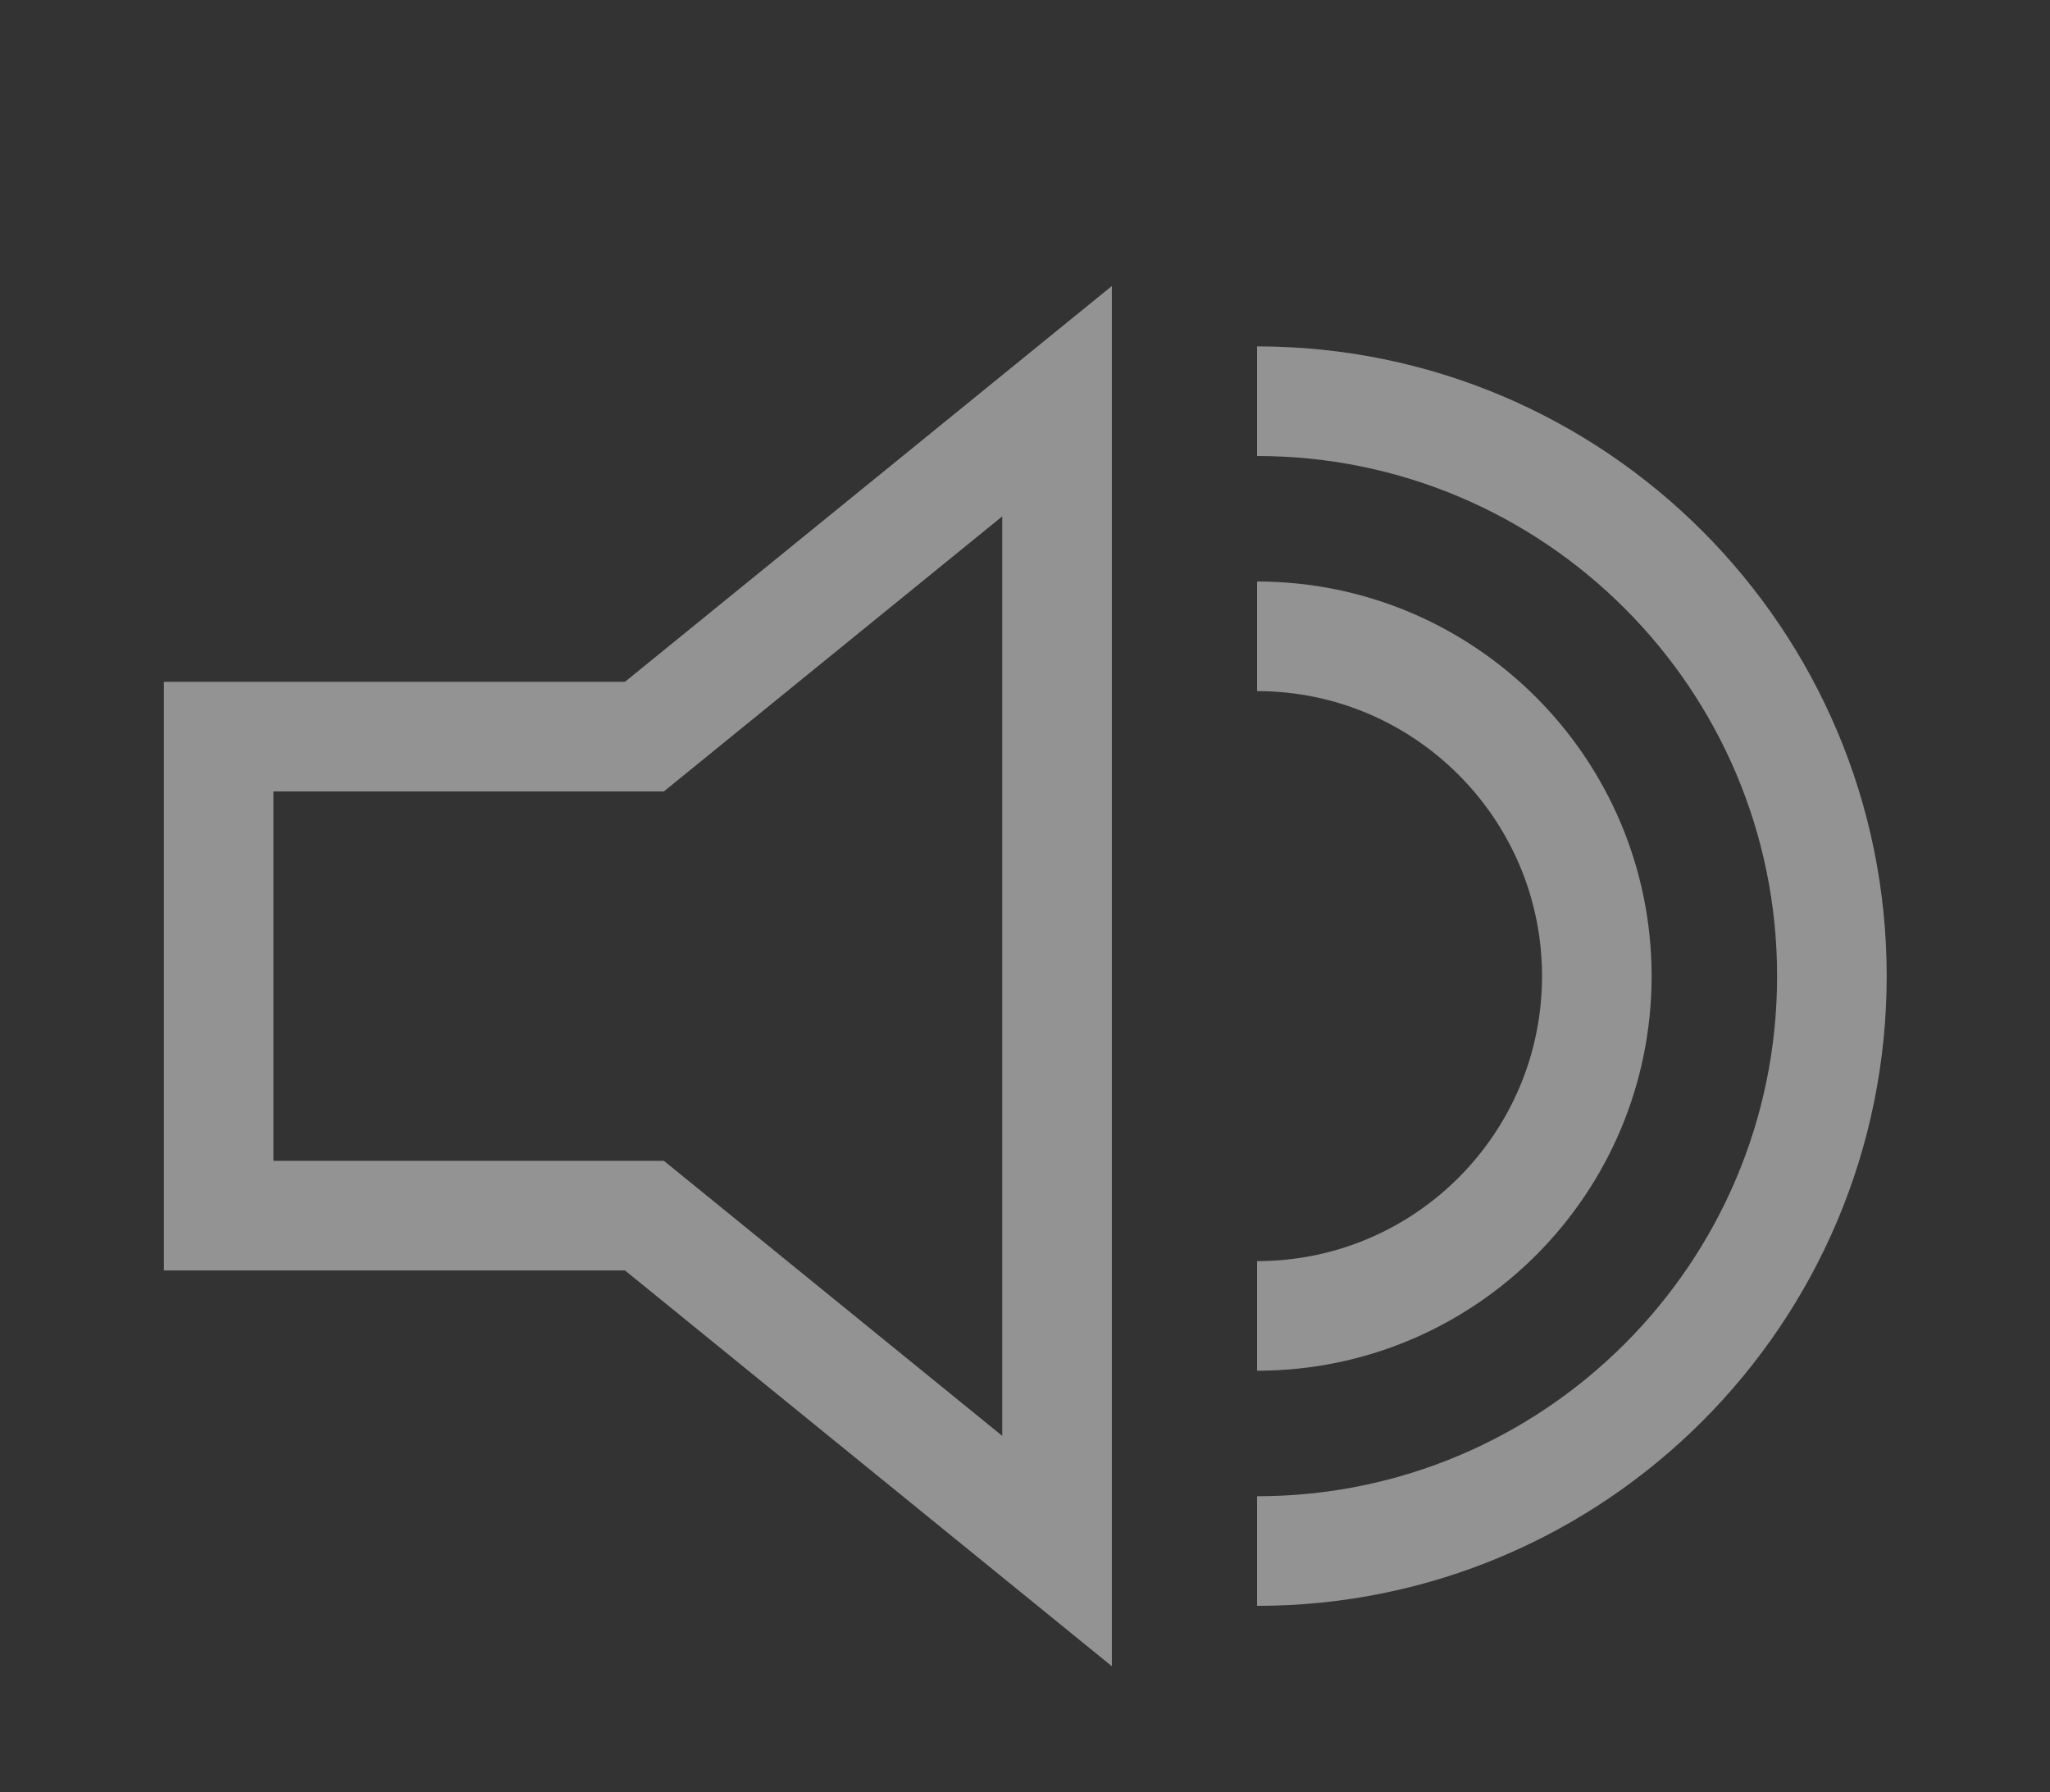
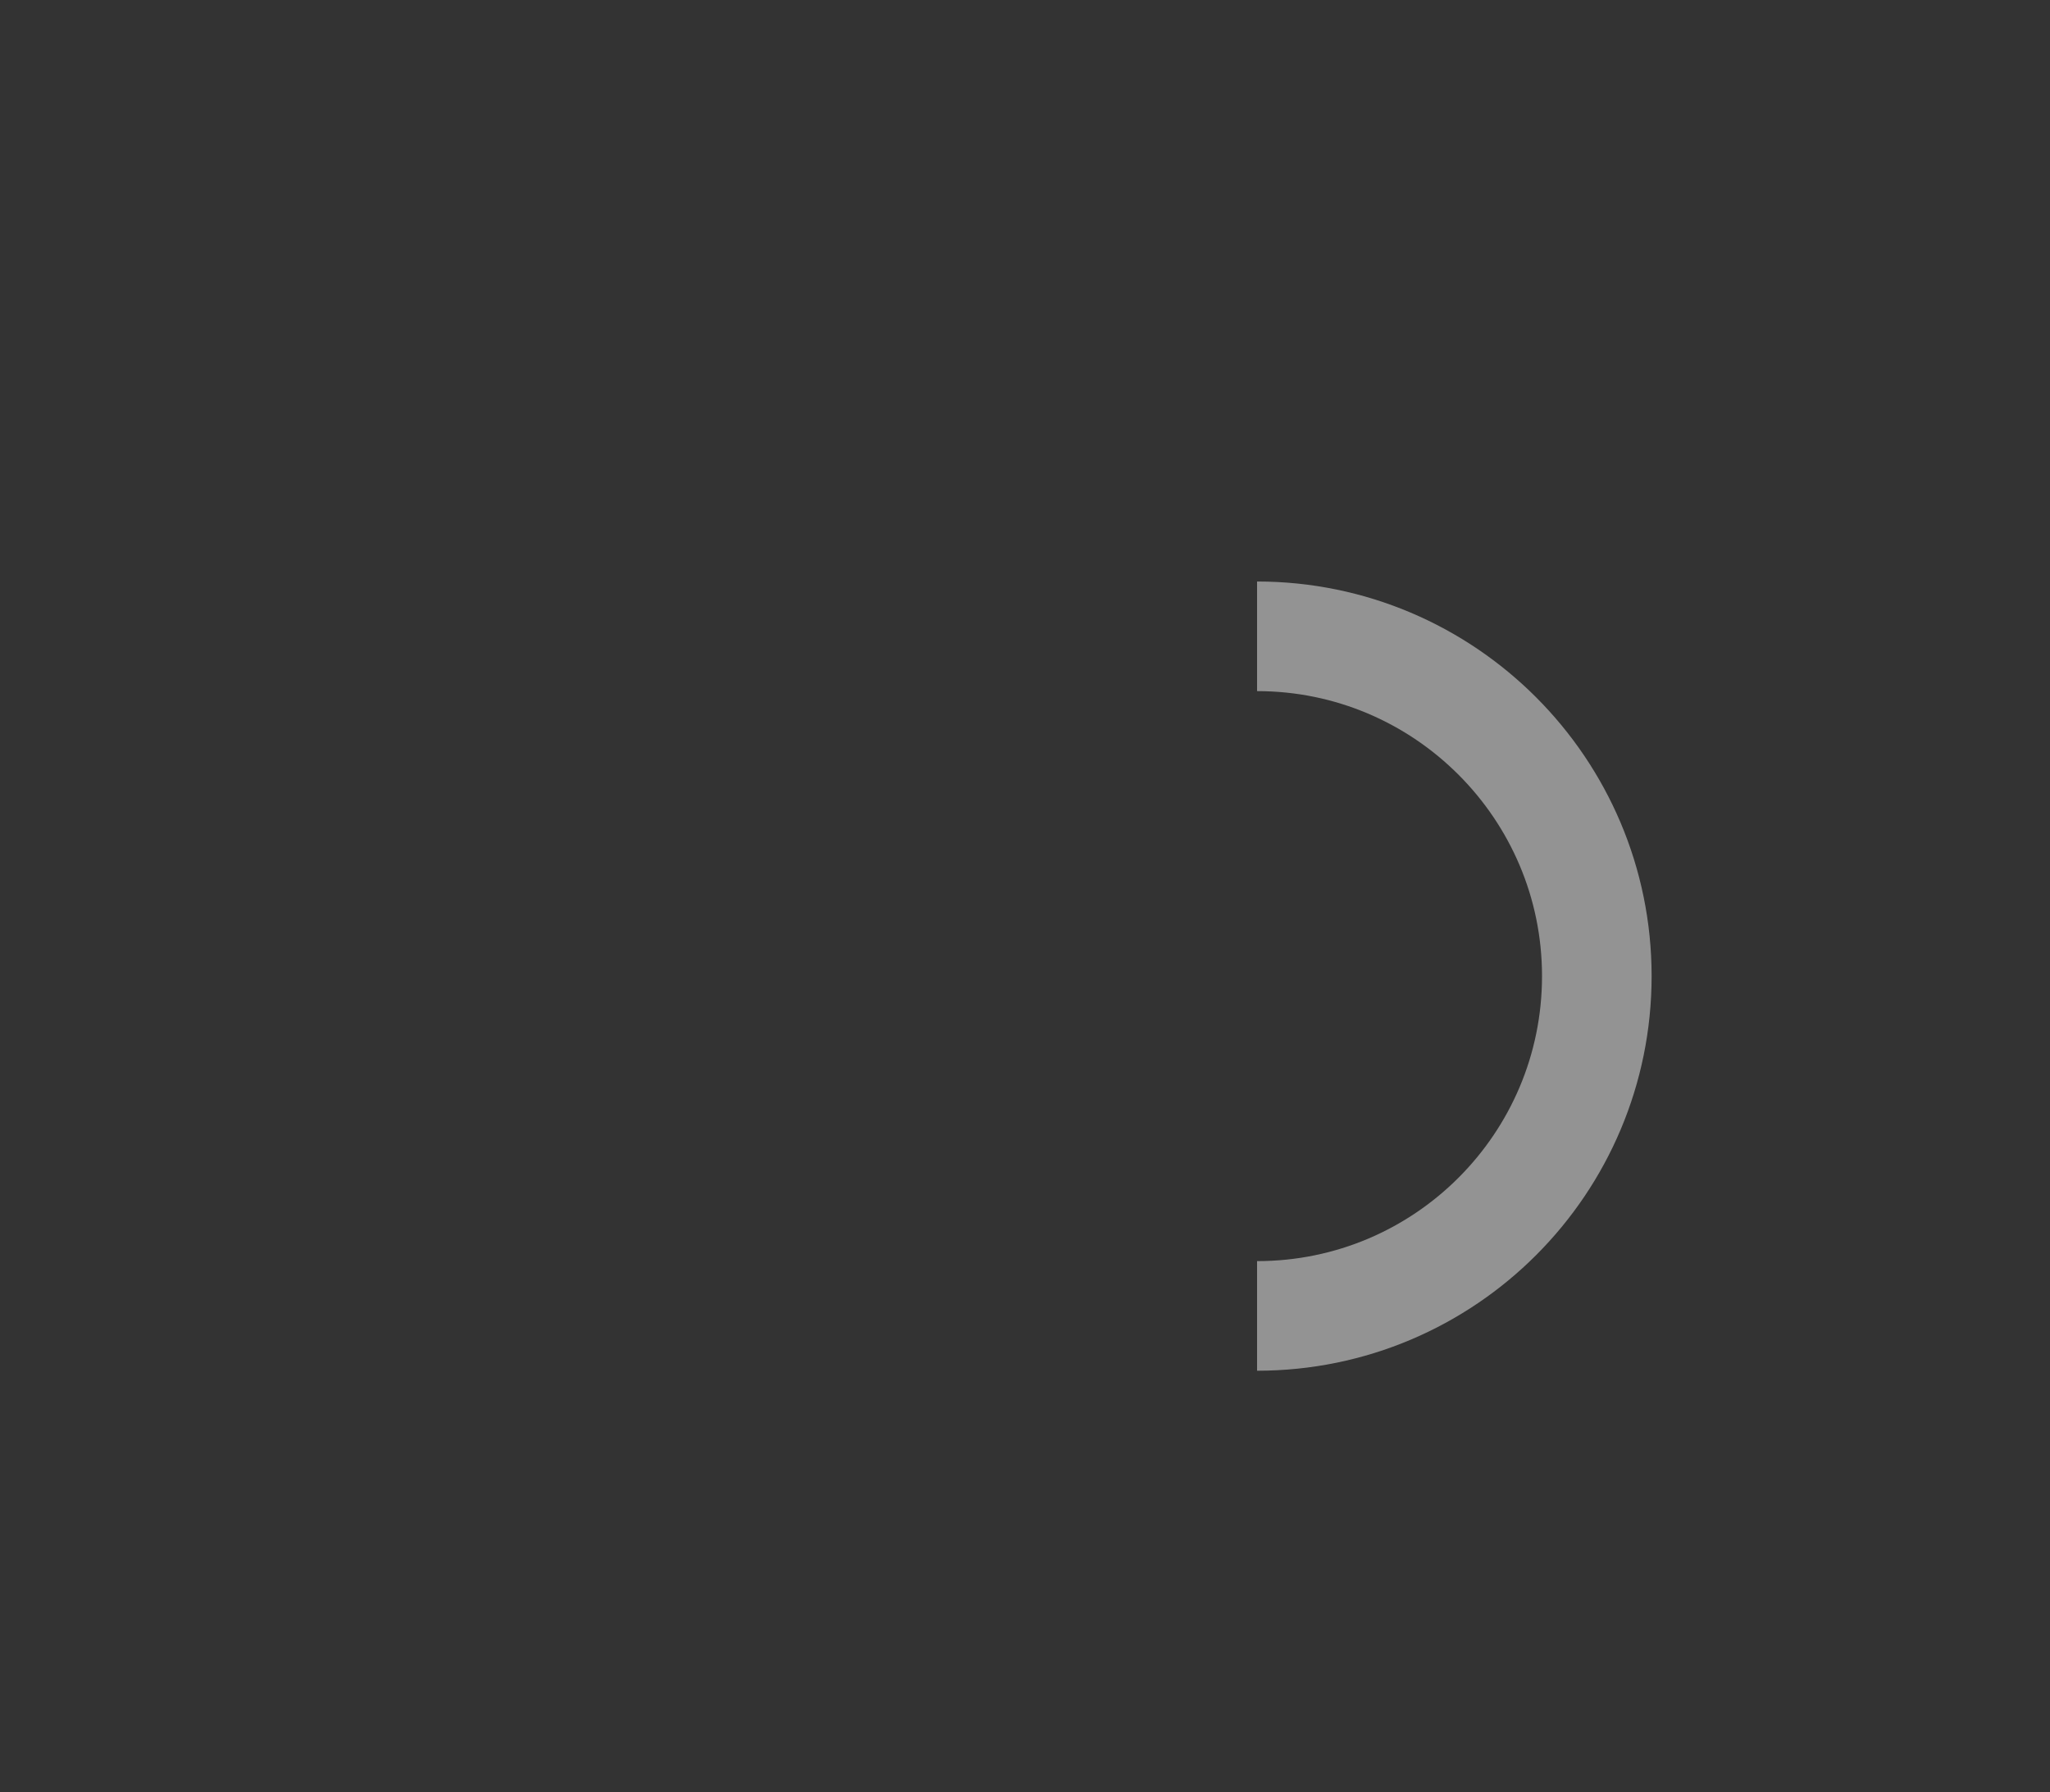
<svg xmlns="http://www.w3.org/2000/svg" id="Livello_2" data-name="Livello 2" viewBox="0 0 37.41 32.7">
  <rect x="0" y="0" width="37.41" height="32.7" fill="#333333" stroke="none" />
  <defs>
    <style>
      .cls-1 {
        stroke: #fff;
        stroke-miterlimit: 10;
        stroke-width: 2px;
      }

      .cls-1, .cls-2 {
        fill: none;
      }

      .cls-2 {
        stroke-width: 0px;
      }

      .cls-3 {
        opacity: .47;
      }
    </style>
  </defs>
  <g id="grafica">
    <rect class="cls-2" width="37.41" height="32.7" />
    <g class="cls-3">
      <g>
-         <polygon class="cls-1" points="11.76 13.44 3.99 13.44 3.99 22.18 11.76 22.18 19.29 28.3 19.29 7.32 11.76 13.44" />
-         <path class="cls-1" d="M22.94,28.3c5.79,0,10.49-4.7,10.49-10.49s-4.7-10.49-10.49-10.49" />
        <path class="cls-1" d="M22.94,24.01c3.43,0,6.2-2.78,6.2-6.2s-2.78-6.2-6.2-6.2" />
      </g>
    </g>
  </g>
</svg>